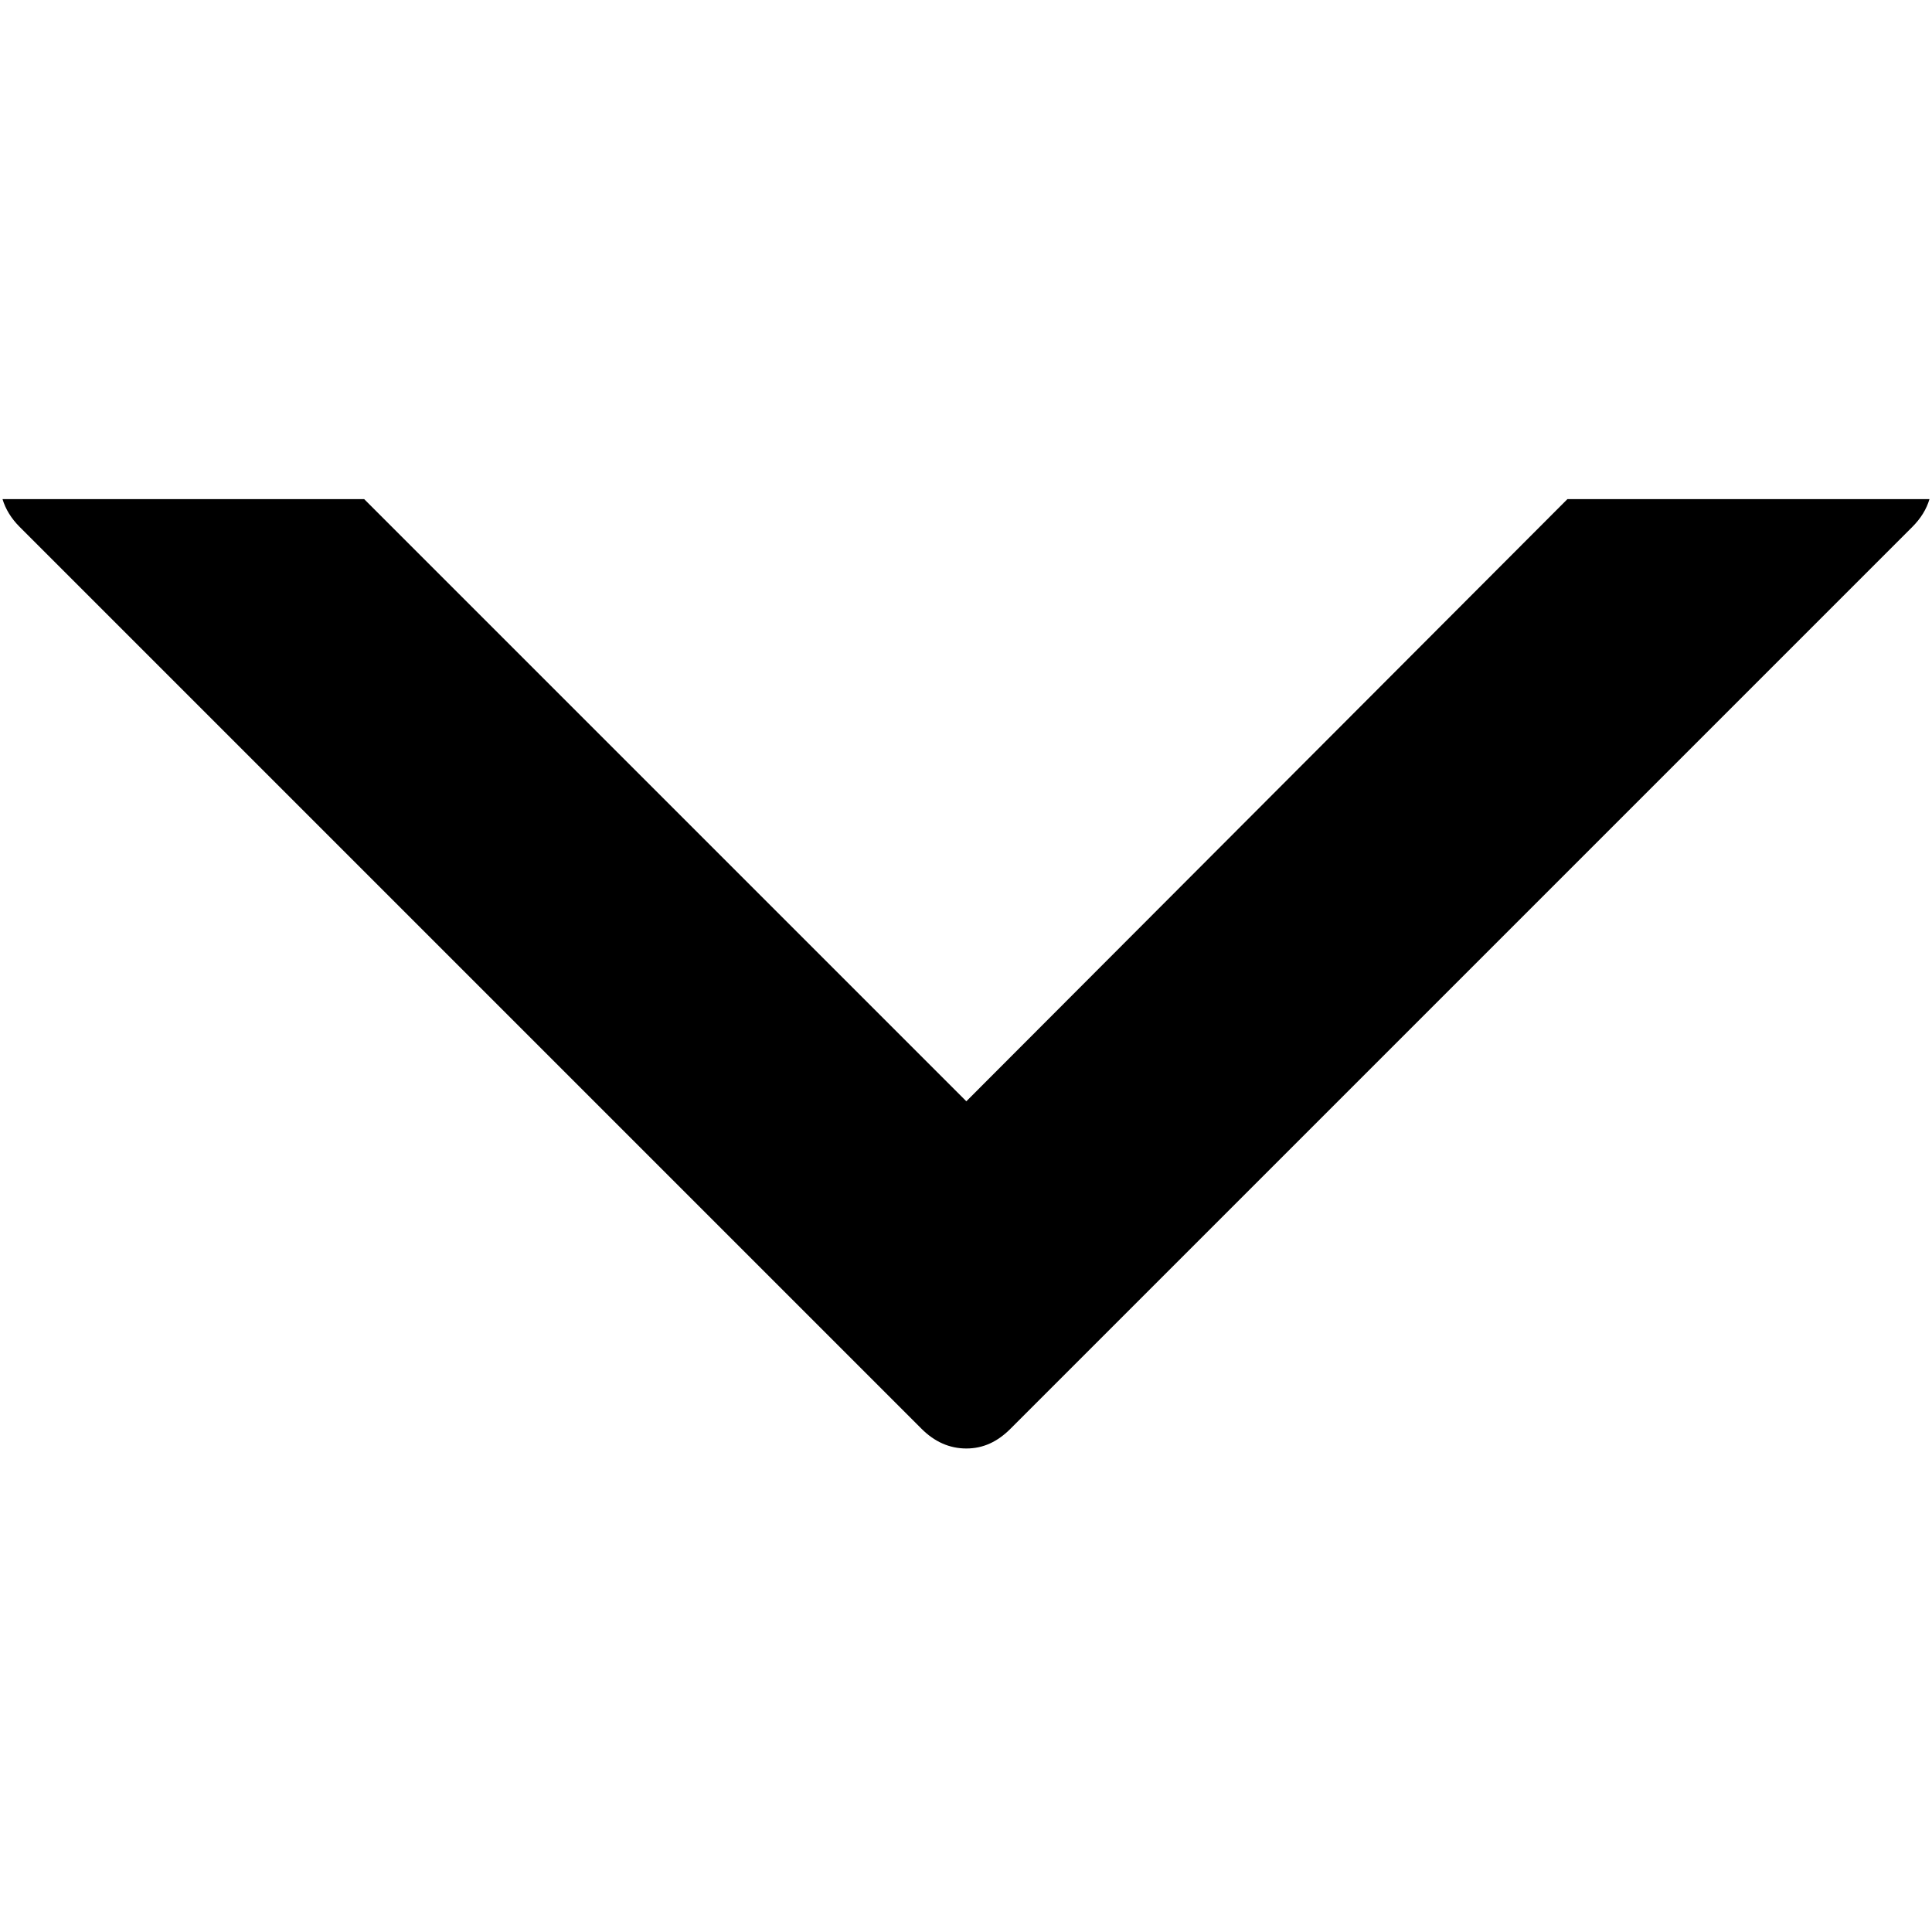
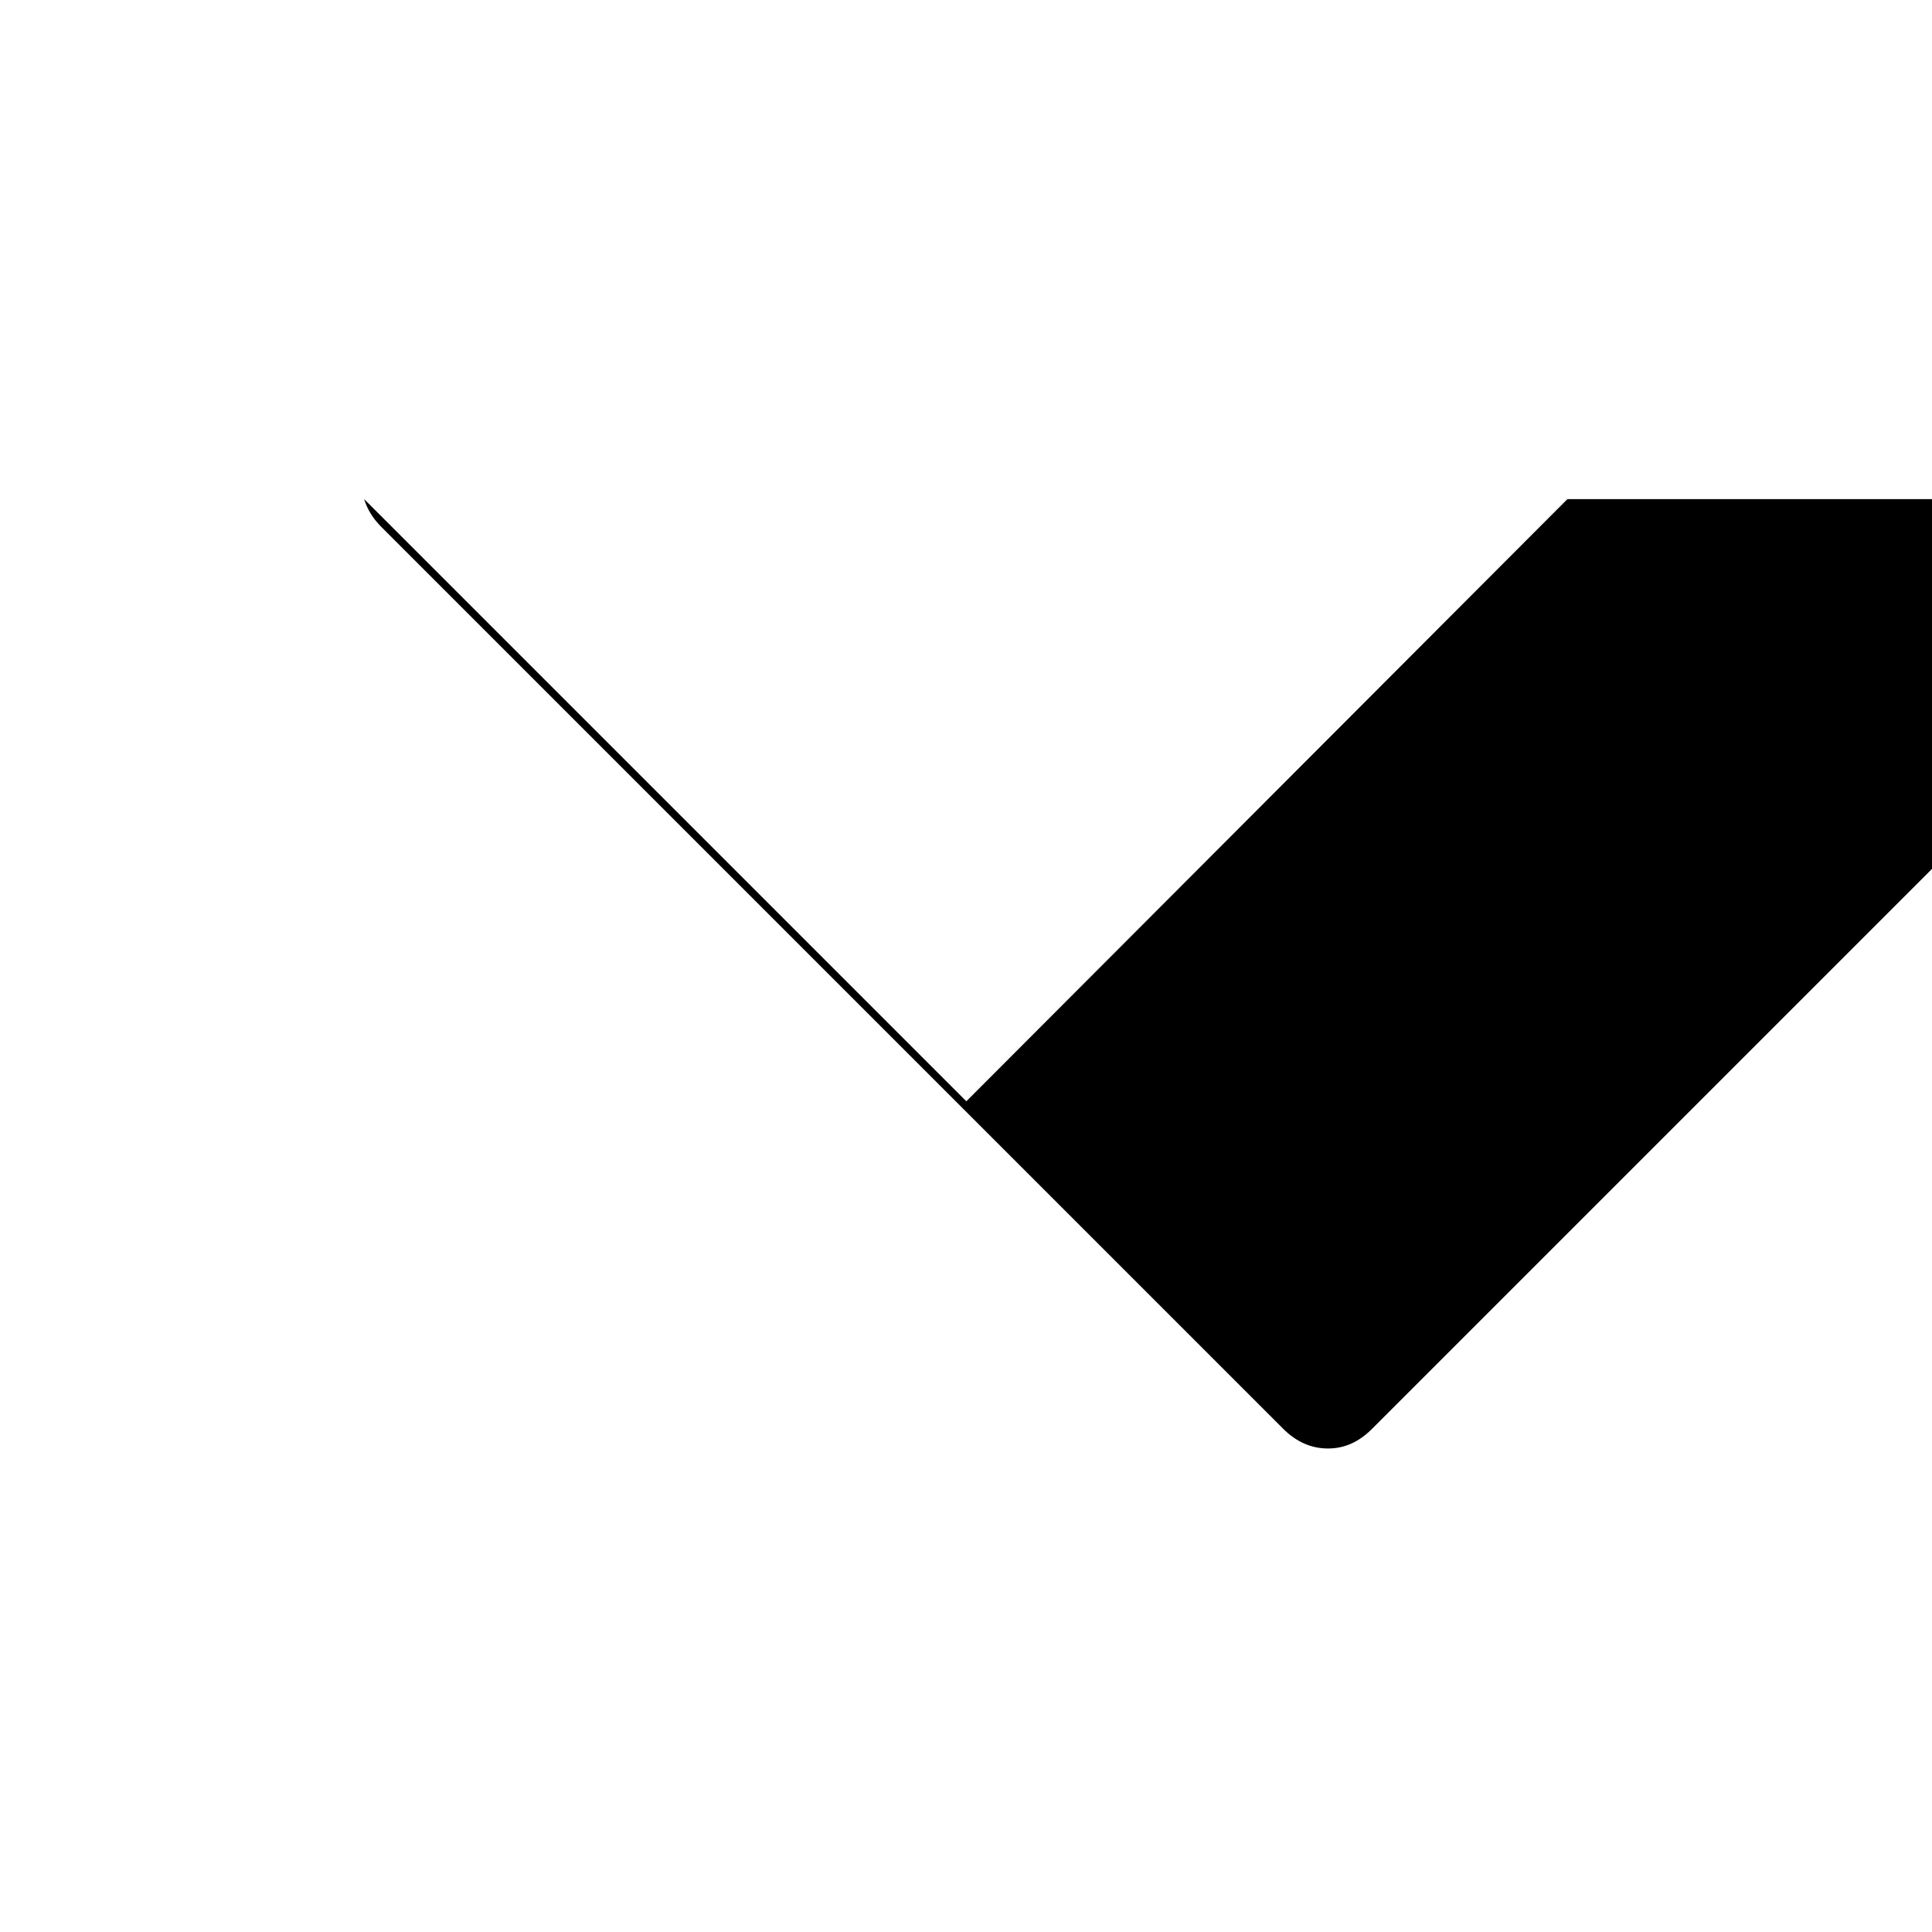
<svg xmlns="http://www.w3.org/2000/svg" version="1.1" id="Capa_1" x="0px" y="0px" viewBox="0 0 284.9 284.9" style="enable-background:new 0 0 284.9 284.9;" xml:space="preserve">
-   <path d="M231.14,73.6l-88.64,88.8L53.7,73.6H0.37c0.45,1.49,1.29,2.86,2.53,4.1l133,133c1.9,1.9,4.1,2.9,6.6,2.9s4.6-1,6.5-2.9  l133-133c1.24-1.24,2.09-2.61,2.53-4.1H231.14z" />
+   <path d="M231.14,73.6l-88.64,88.8L53.7,73.6c0.45,1.49,1.29,2.86,2.53,4.1l133,133c1.9,1.9,4.1,2.9,6.6,2.9s4.6-1,6.5-2.9  l133-133c1.24-1.24,2.09-2.61,2.53-4.1H231.14z" />
</svg>